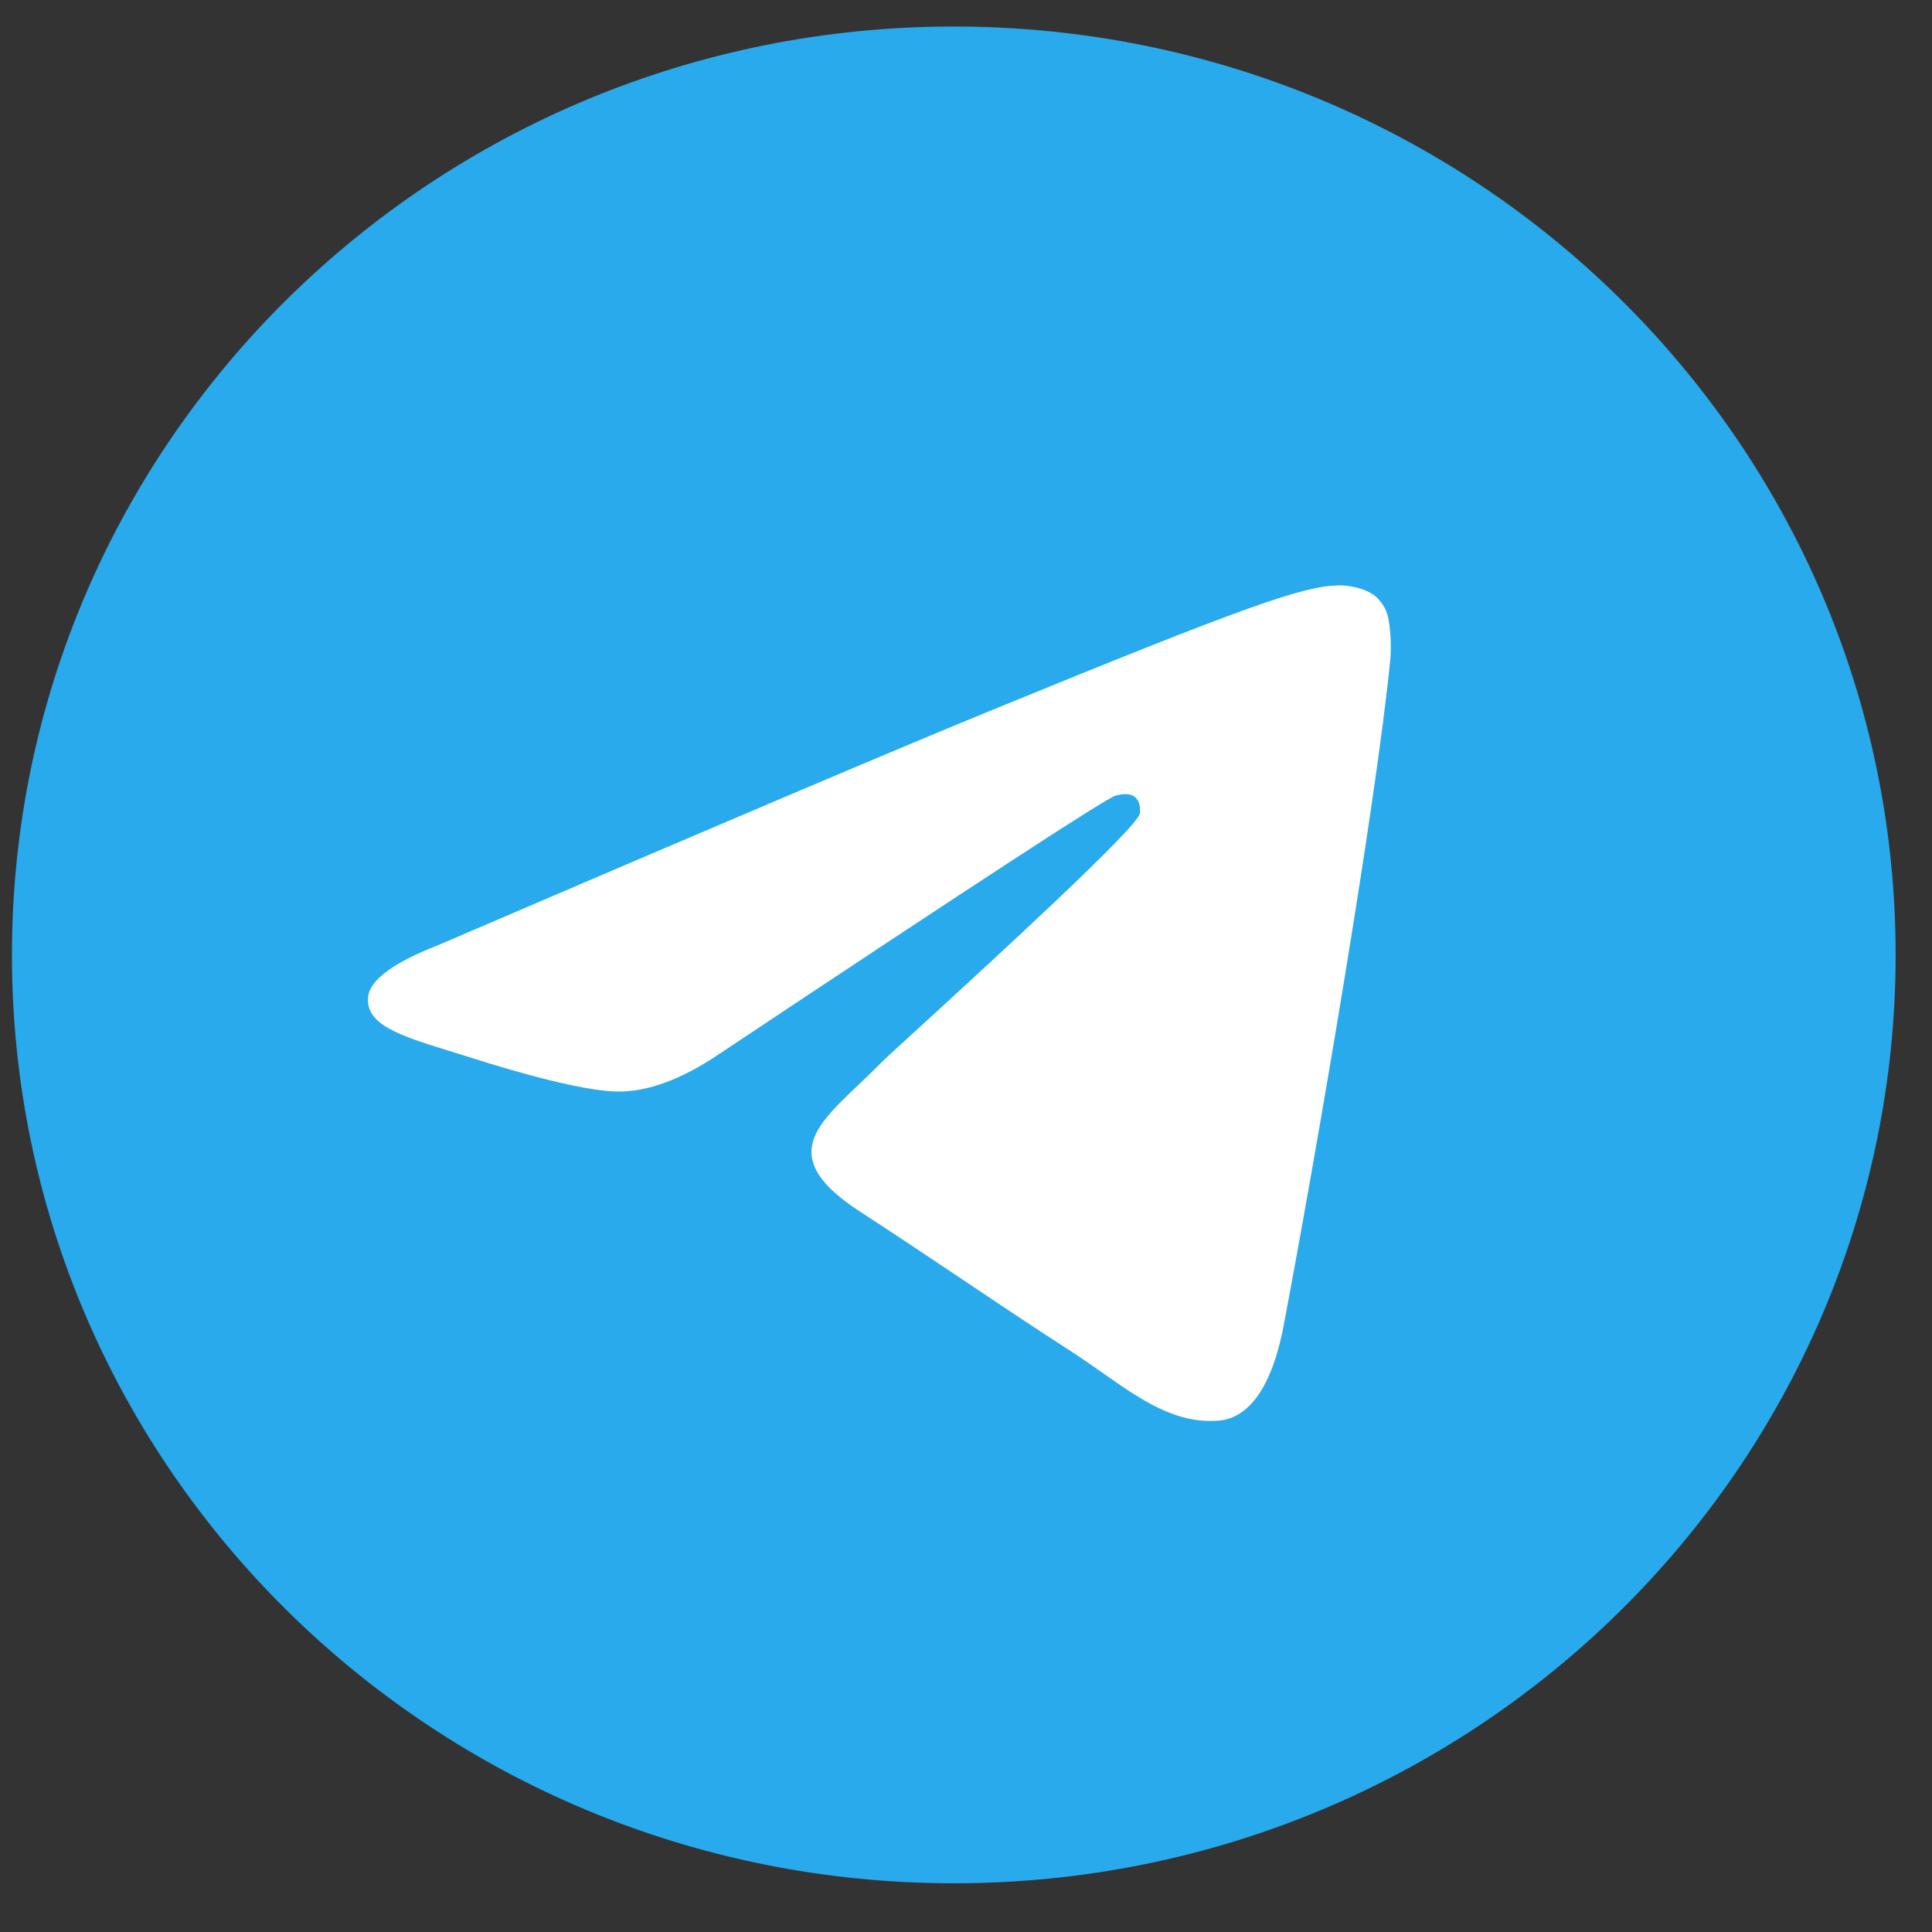
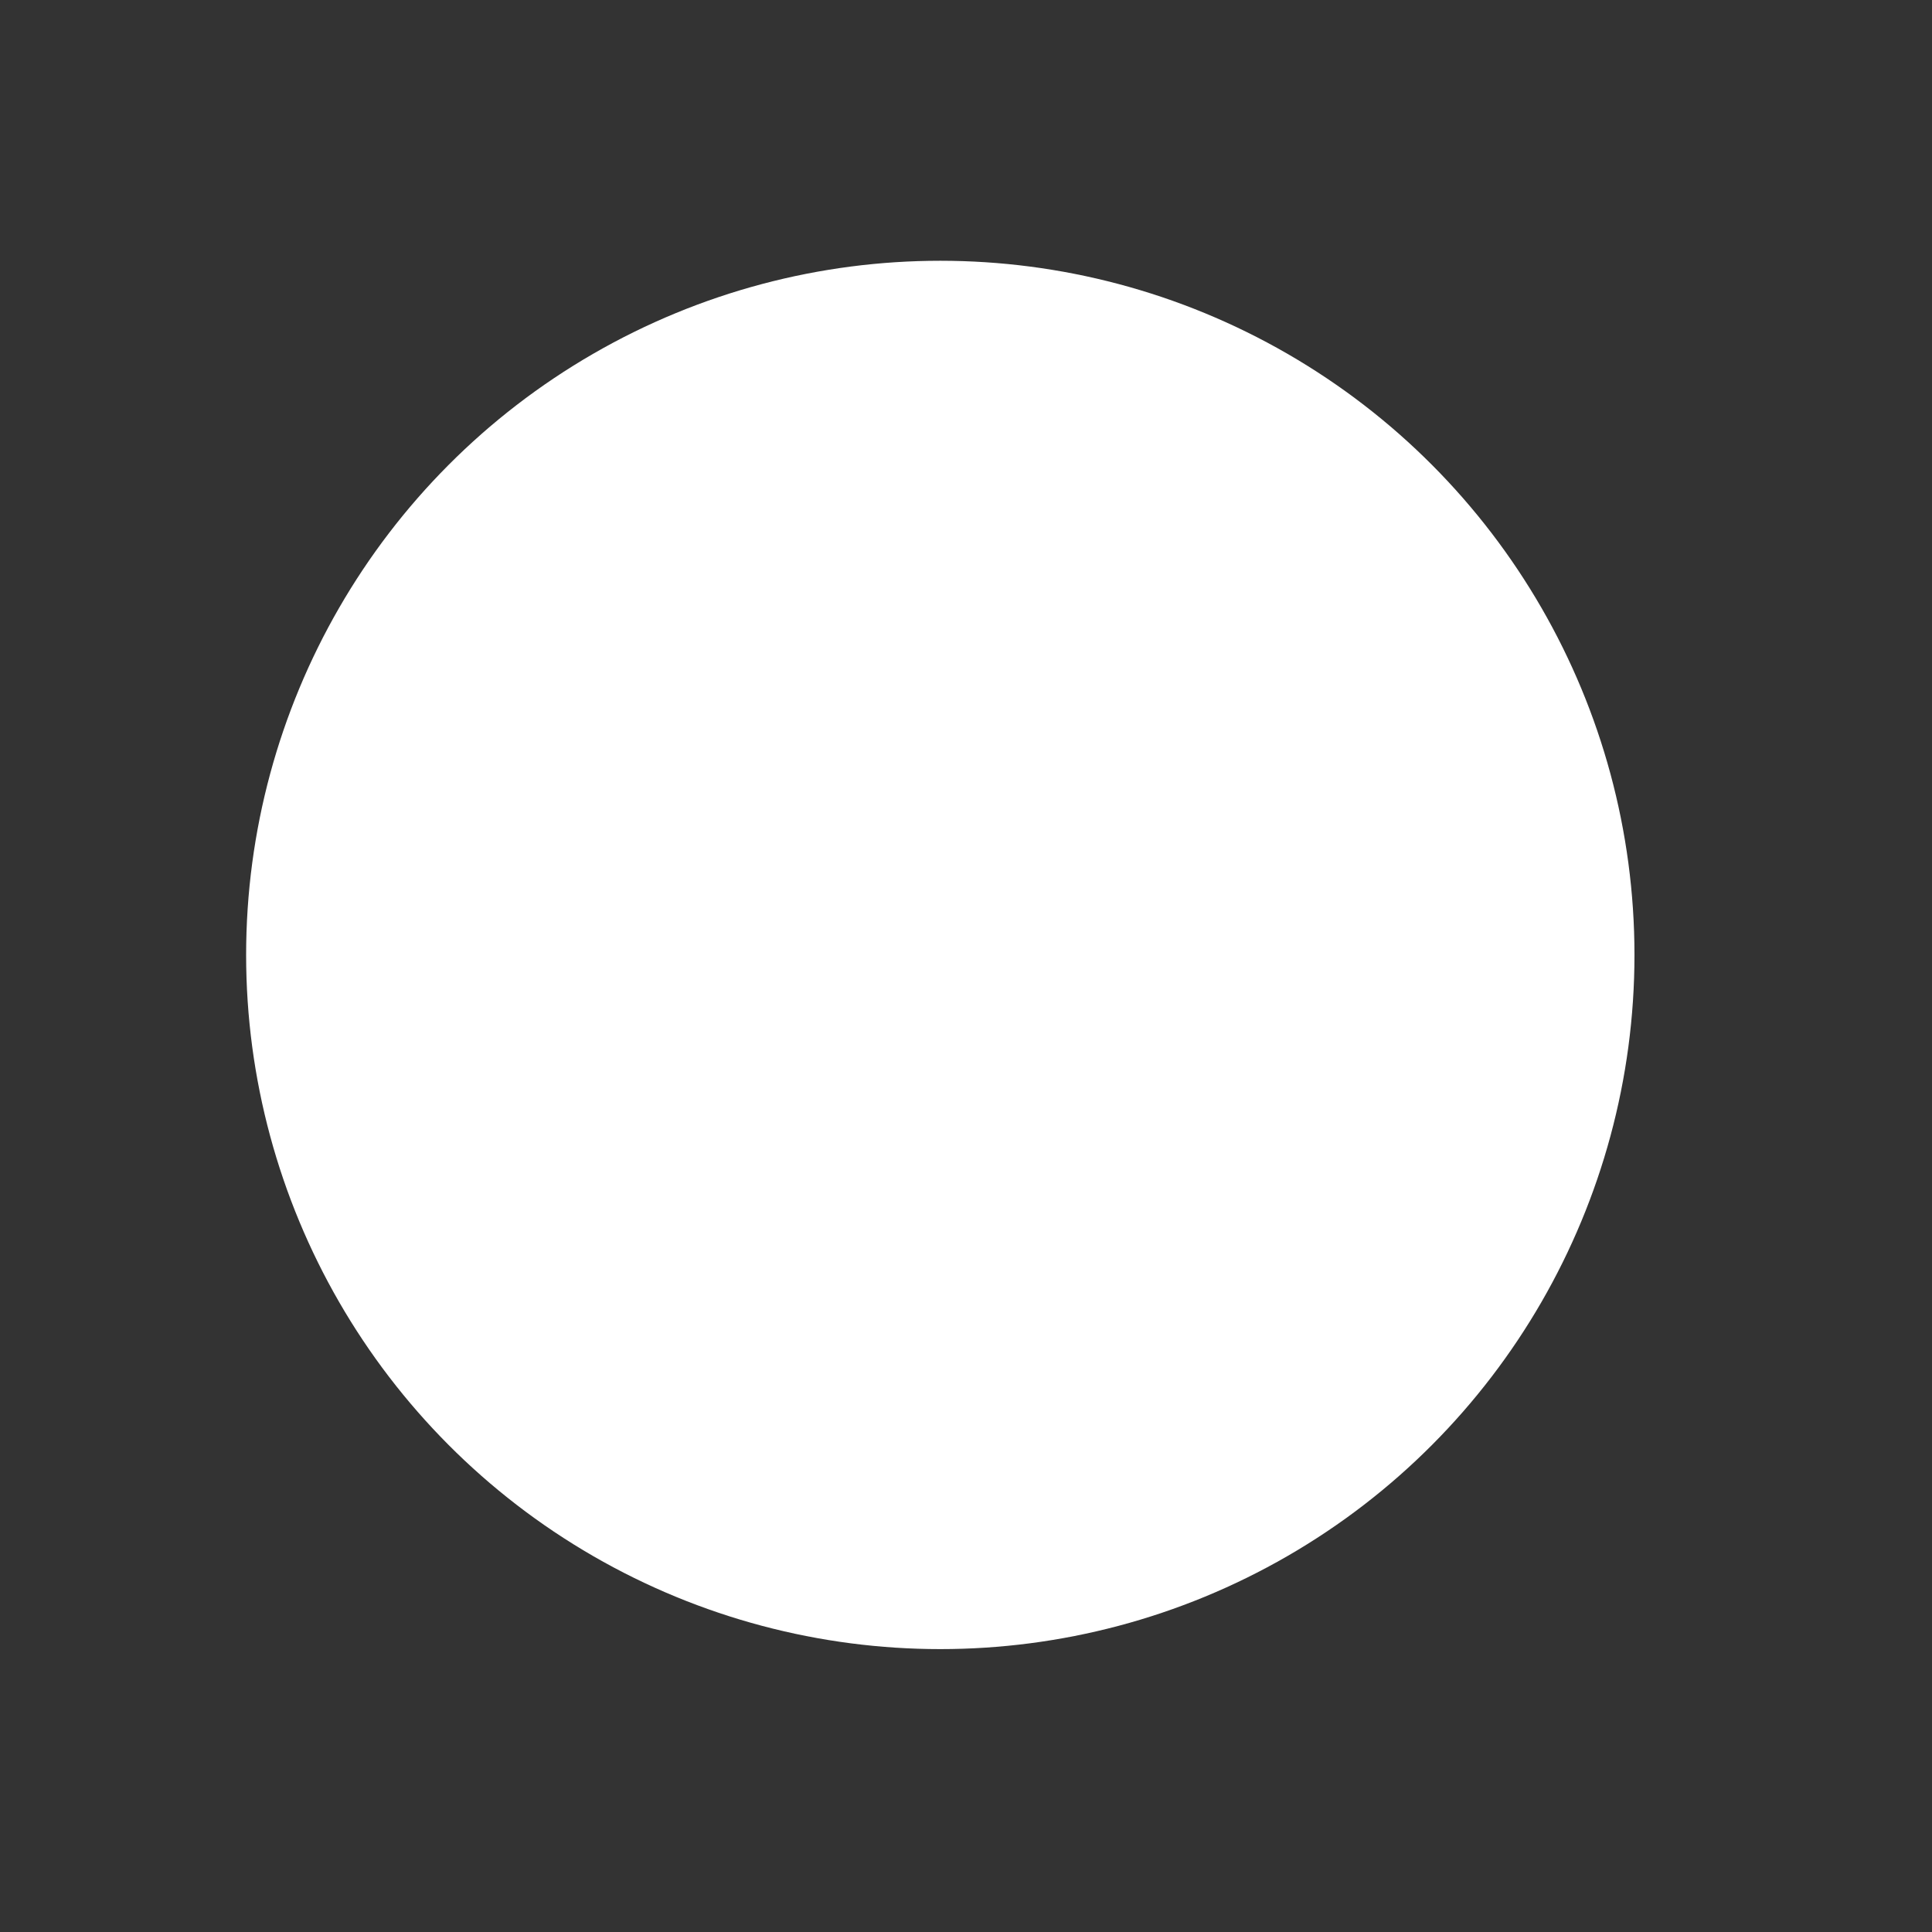
<svg xmlns="http://www.w3.org/2000/svg" width="33" height="33" viewBox="0 0 33 33" fill="none">
  <rect x="0" y="0" width="33" height="33" fill="#333333" stroke="none" />
  <circle cx="16.061" cy="16.311" r="11.857" fill="white" />
-   <path fill-rule="evenodd" clip-rule="evenodd" d="M32.379 16.311C32.379 25.068 25.176 32.168 16.292 32.168C7.407 32.168 0.204 25.068 0.204 16.311C0.204 7.553 7.407 0.453 16.292 0.453C25.176 0.453 32.379 7.553 32.379 16.311ZM16.868 12.16C15.304 12.801 12.176 14.129 7.486 16.143C6.725 16.441 6.325 16.733 6.289 17.019C6.228 17.503 6.842 17.693 7.675 17.951C7.789 17.986 7.907 18.022 8.028 18.061C8.85 18.324 9.954 18.632 10.528 18.644C11.05 18.655 11.632 18.443 12.274 18.01C16.655 15.094 18.916 13.62 19.059 13.588C19.159 13.566 19.299 13.537 19.392 13.62C19.486 13.702 19.477 13.858 19.468 13.9C19.406 14.155 17.001 16.361 15.754 17.503C15.365 17.858 15.09 18.11 15.034 18.169C14.908 18.297 14.779 18.42 14.656 18.537C13.892 19.261 13.321 19.806 14.688 20.694C15.345 21.121 15.871 21.474 16.395 21.825C16.967 22.209 17.538 22.593 18.278 23.071C18.466 23.193 18.646 23.318 18.821 23.441C19.488 23.91 20.087 24.33 20.827 24.264C21.256 24.225 21.701 23.827 21.926 22.639C22.459 19.83 23.507 13.746 23.75 11.238C23.764 11.029 23.755 10.82 23.723 10.614C23.703 10.447 23.621 10.294 23.492 10.184C23.3 10.03 23.003 9.997 22.869 9.999C22.264 10.01 21.336 10.328 16.868 12.16V12.16Z" fill="#29AAEC" />
</svg>